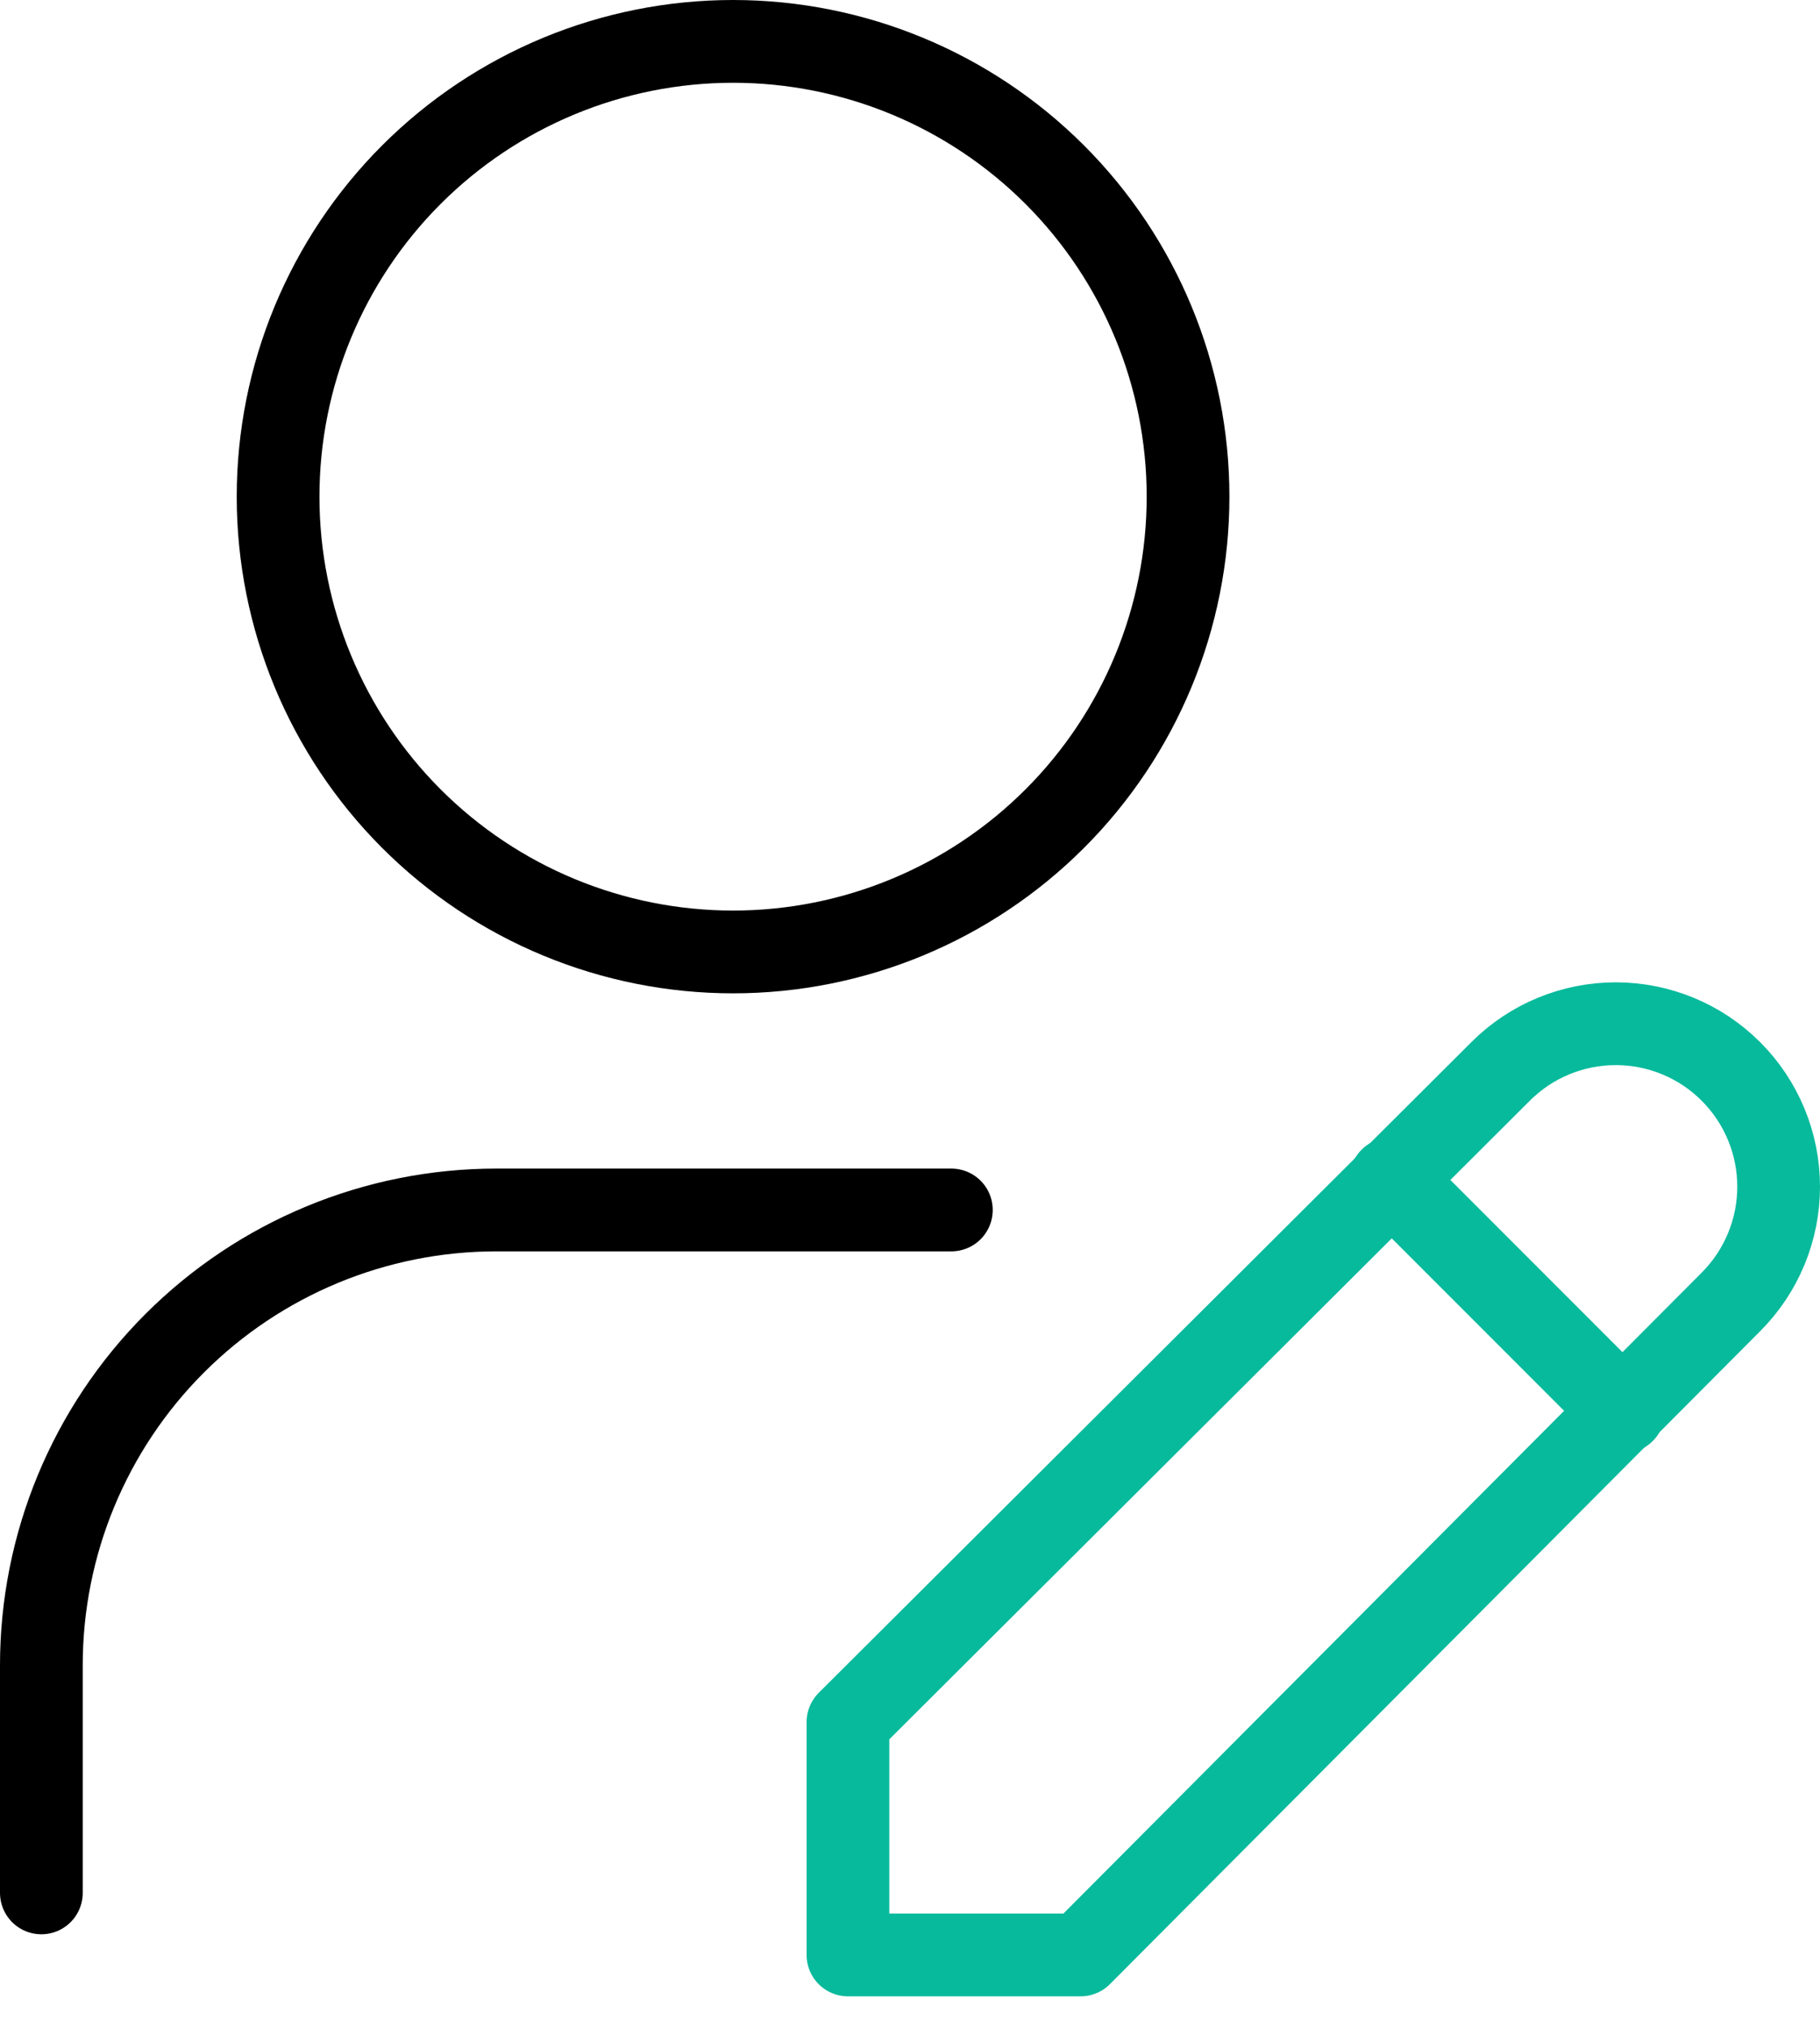
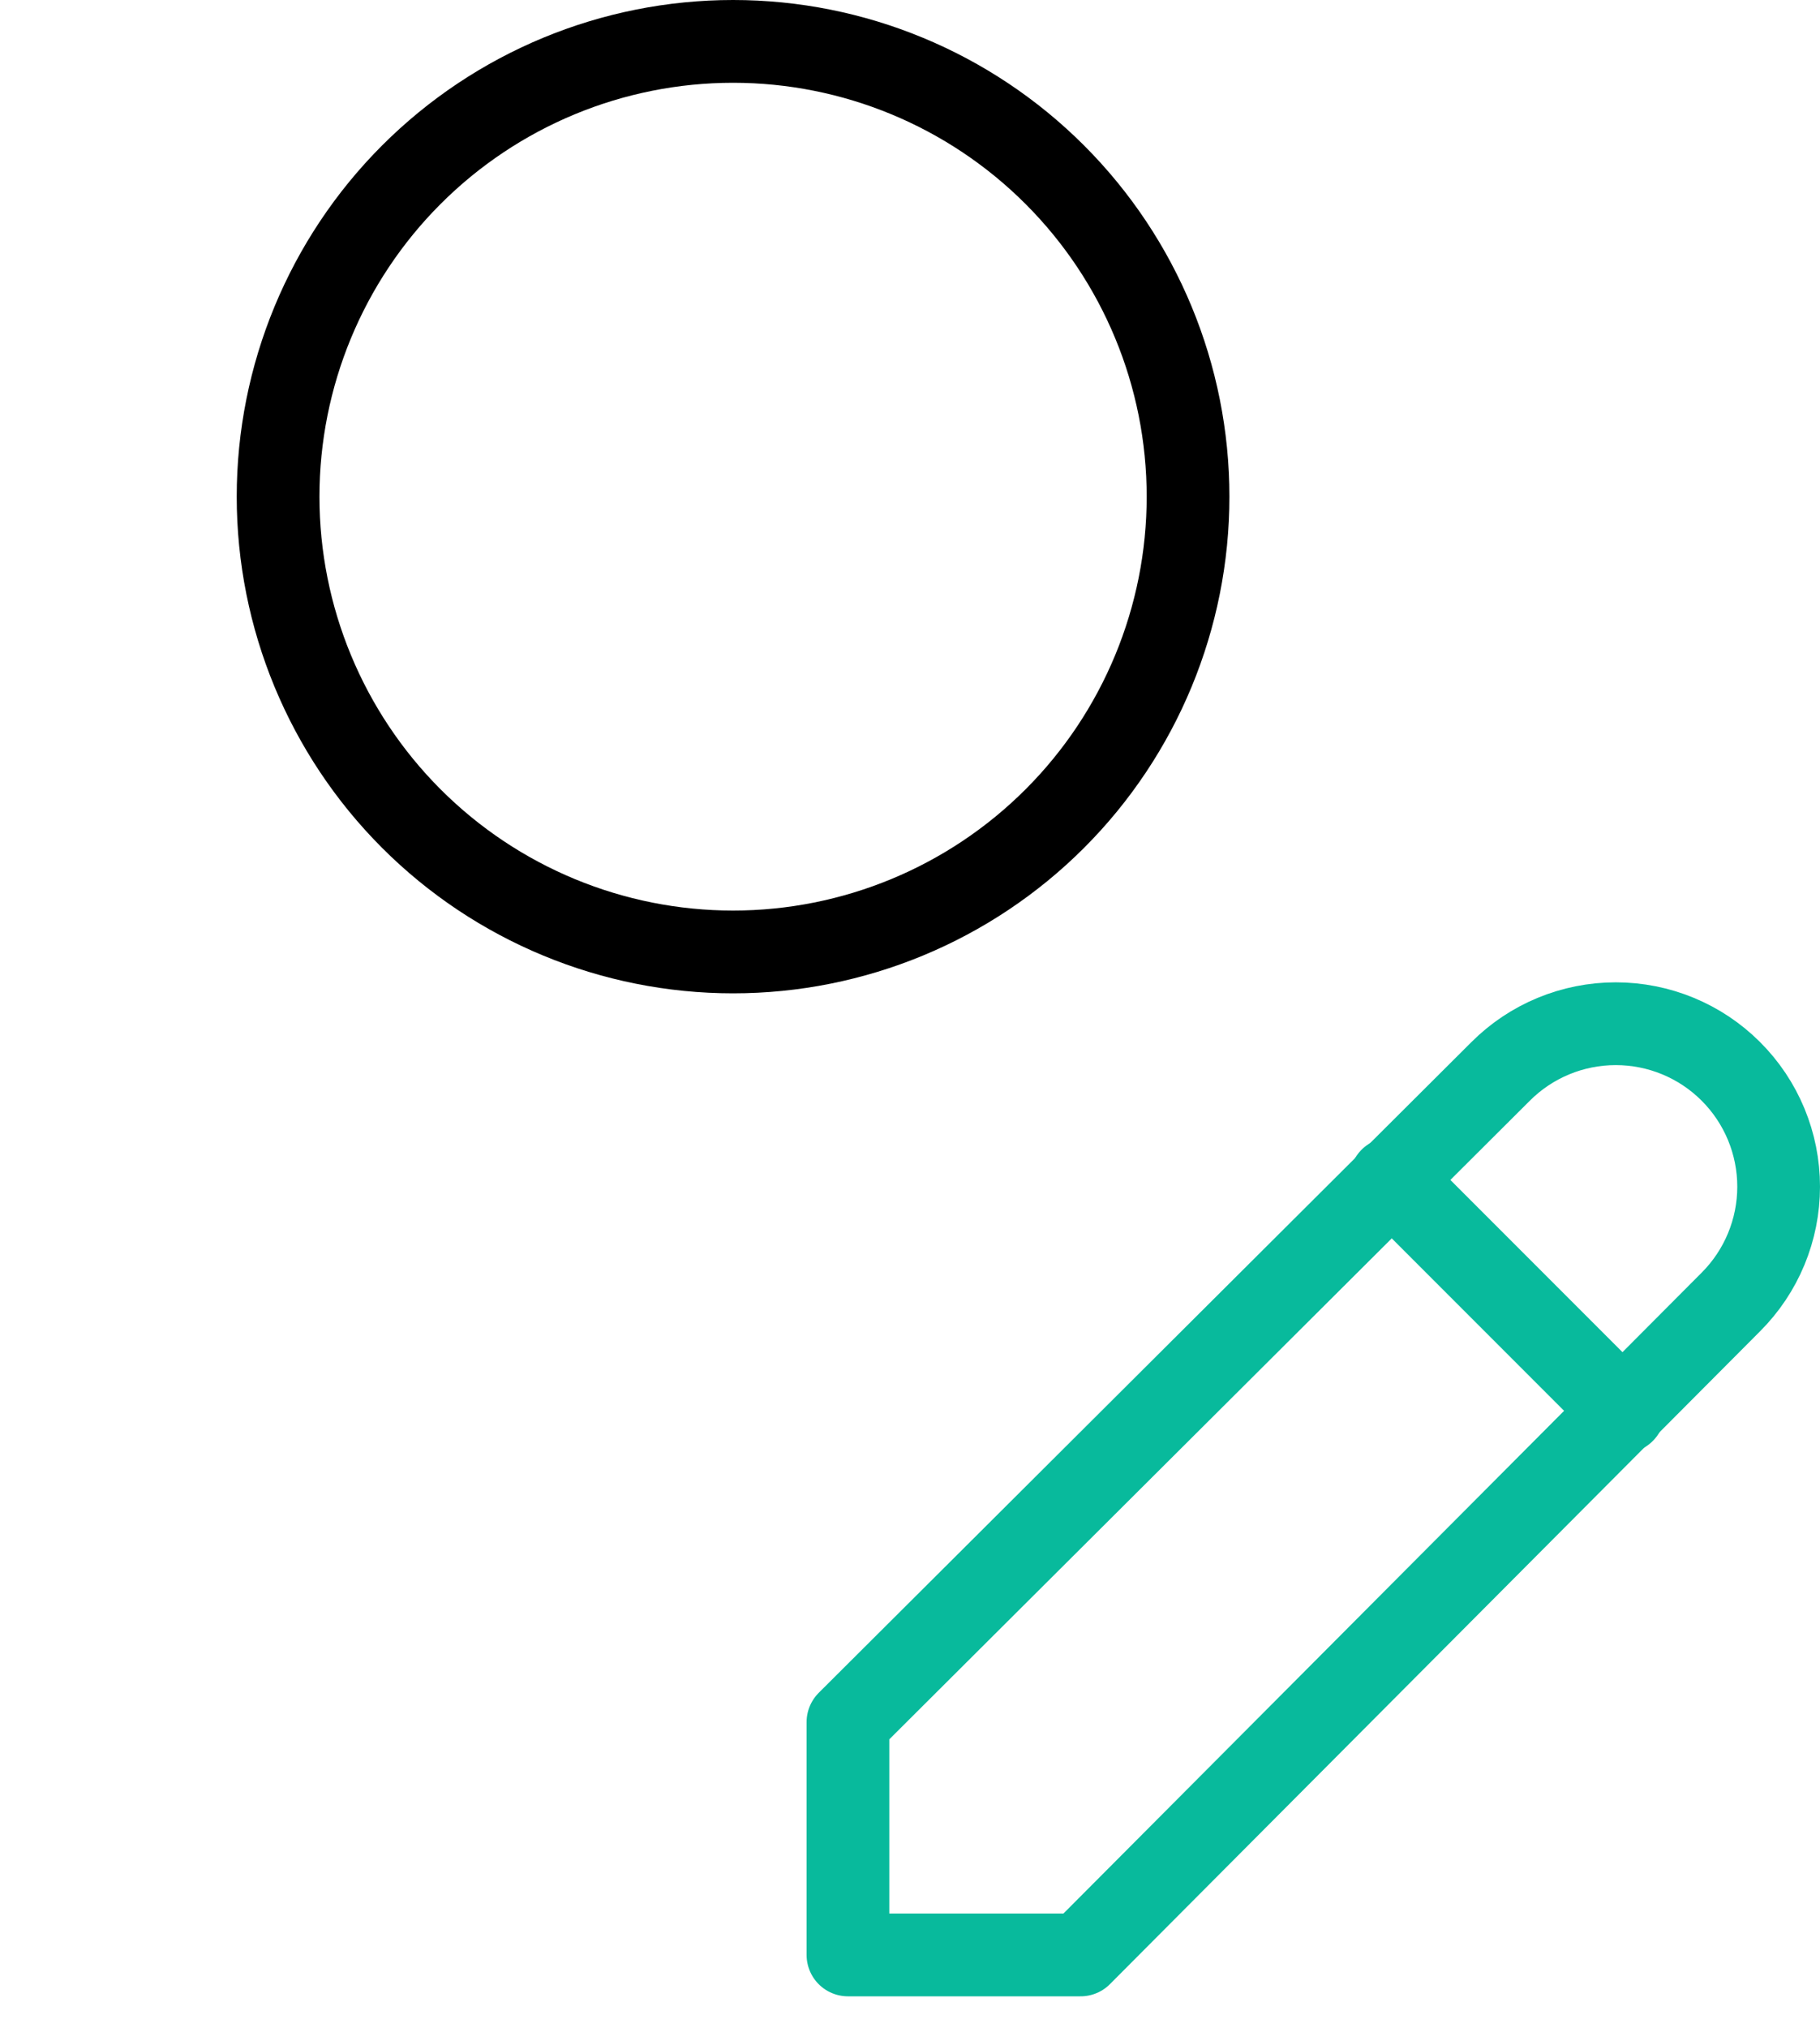
<svg xmlns="http://www.w3.org/2000/svg" width="44" height="49" viewBox="0 0 44 49" fill="none">
  <path d="M6.723 12C6.723 14.917 7.882 17.715 9.944 19.778C12.007 21.841 14.805 23 17.723 23C20.64 23 23.438 21.841 25.501 19.778C27.564 17.715 28.722 14.917 28.722 12C28.722 9.083 27.564 6.285 25.501 4.222C23.438 2.159 20.64 1 17.723 1C14.805 1 12.007 2.159 9.944 4.222C7.882 6.285 6.723 9.083 6.723 12Z" stroke="black" stroke-width="2" stroke-linecap="round" stroke-linejoin="round" />
-   <path d="M1 45.734V40.234C1 37.316 2.159 34.519 4.222 32.456C6.285 30.393 9.083 29.234 12 29.234H23" stroke="black" stroke-width="2" stroke-linecap="round" stroke-linejoin="round" />
  <path d="M41.846 31.456C42.585 30.717 43 29.716 43 28.671C43 27.627 42.585 26.625 41.846 25.887C41.108 25.148 40.106 24.734 39.062 24.734C38.018 24.734 37.016 25.148 36.278 25.887L20.5 41.608V47.233H26.125L41.846 31.456Z" stroke="#08BA9C" stroke-width="2" stroke-linecap="round" stroke-linejoin="round" />
  <path d="M33.625 28.484L39.25 34.109" stroke="#08BA9C" stroke-width="2" stroke-linecap="round" stroke-linejoin="round" />
</svg>